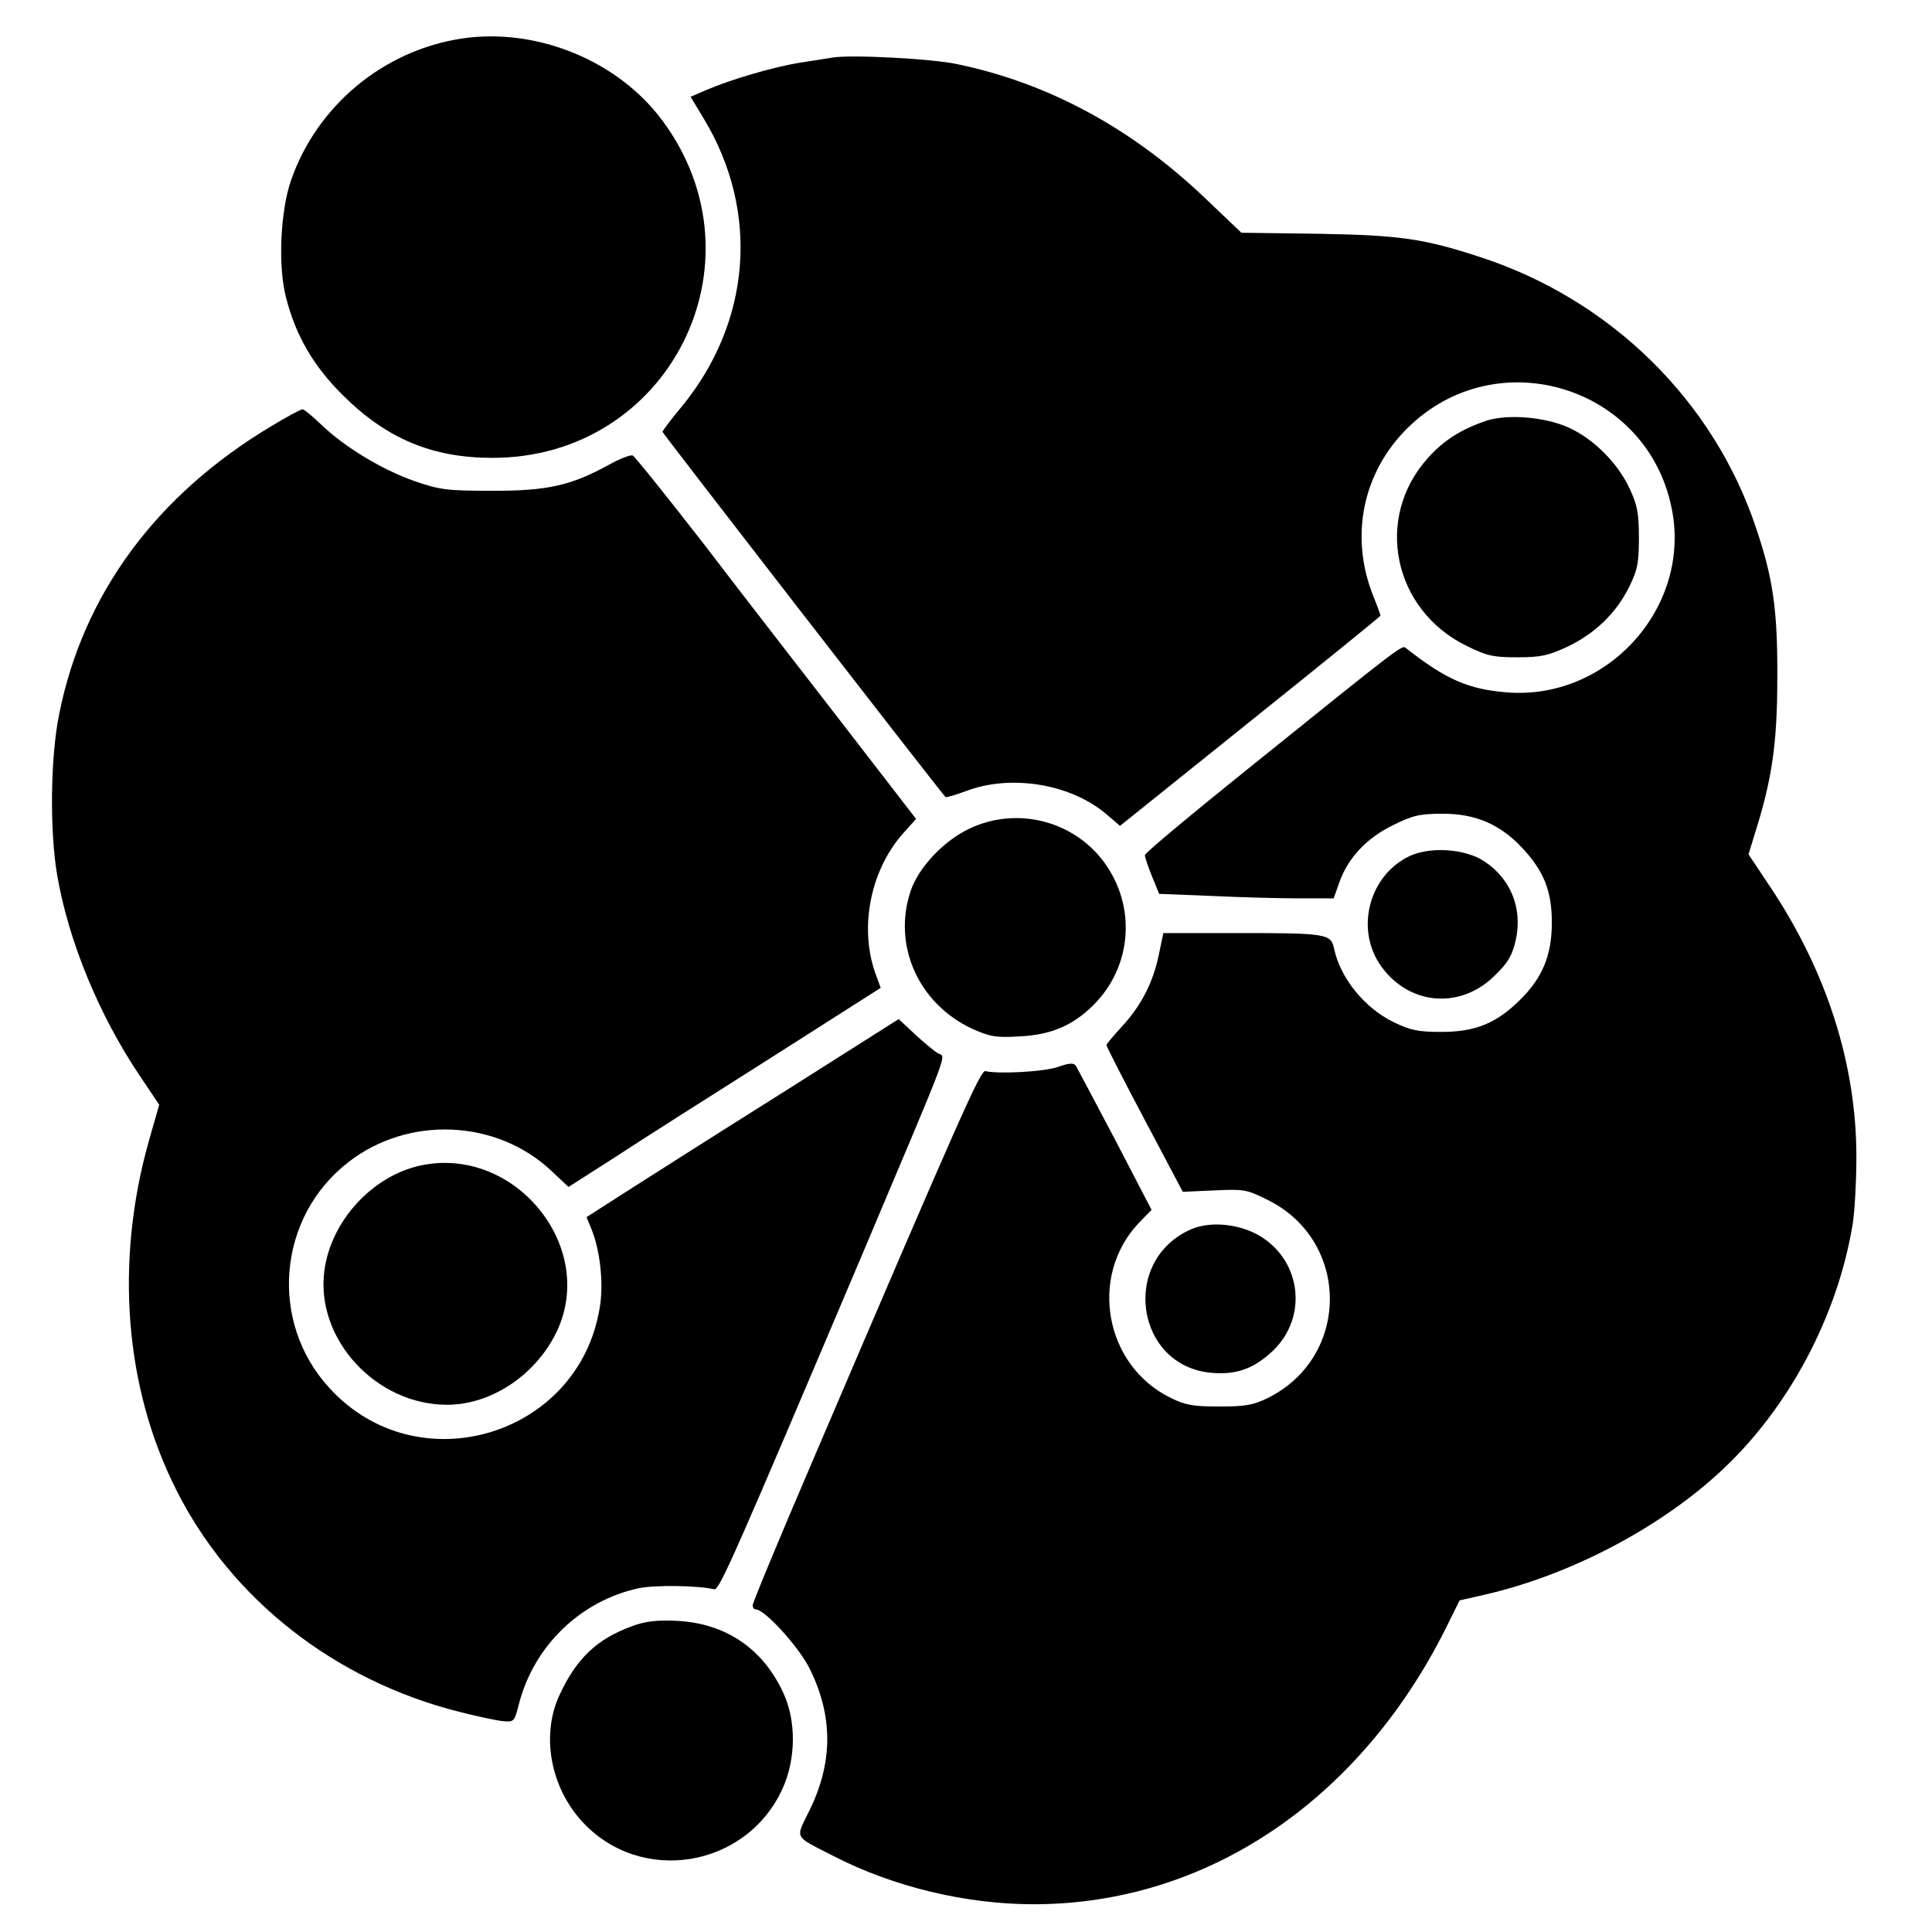
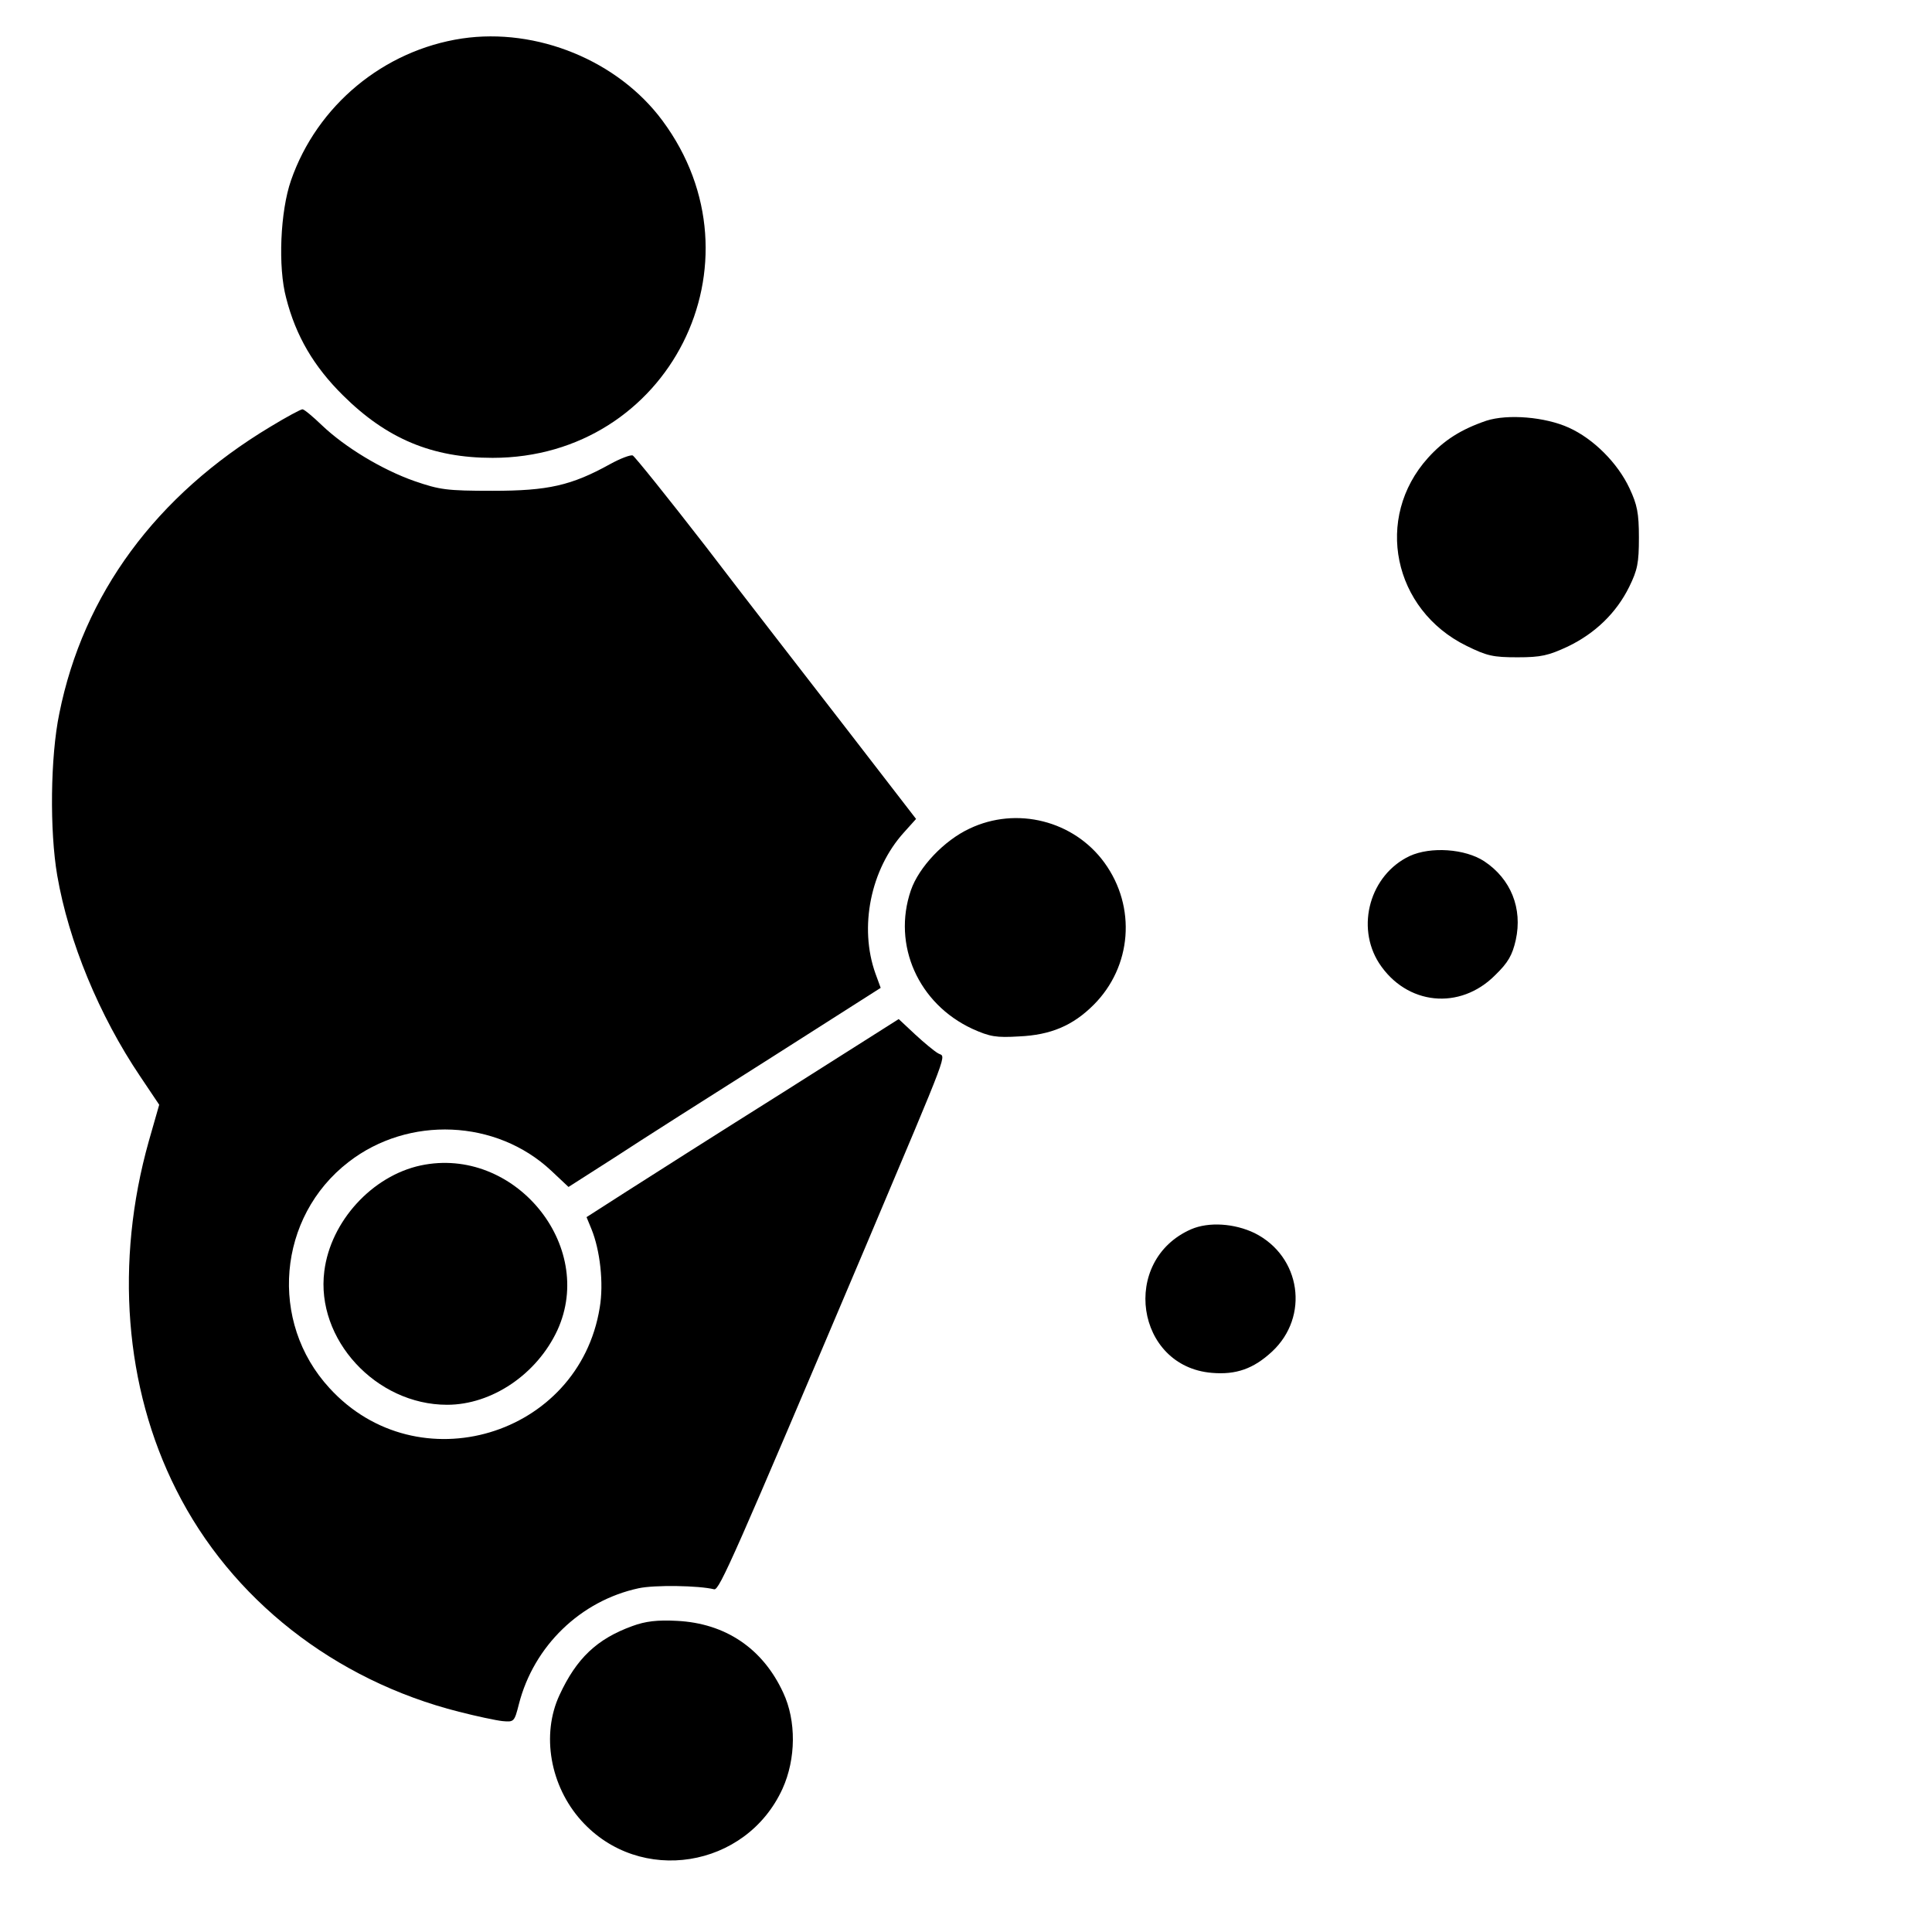
<svg xmlns="http://www.w3.org/2000/svg" version="1" width="742.667" height="742.667" viewBox="0 0 557 557">
  <path d="M133.2 11.1C110.6 14.5 91.4 30.4 83.9 52c-3.1 8.9-3.8 25-1.4 33.9 2.8 11 8 19.8 16.4 28.1 12.6 12.5 25.7 18 43.1 18 50.9 0 79.3-56.3 49-97.2-12.8-17.3-36.2-26.9-57.8-23.7z" />
-   <path d="M240 16.6c-1.4.2-5.6.9-9.5 1.5-7.5 1.2-19.8 4.8-27 7.9l-4.4 1.9 3.8 6.3c16.2 26.8 13.7 58.7-6.5 83.2-3 3.6-5.4 6.8-5.4 7.1 0 .4 78.3 101.5 81.6 105.3.1.2 2.9-.6 6.1-1.8 13.1-4.9 30.5-1.9 40.7 7.1l3.5 3 37.5-30.1c20.7-16.6 37.6-30.3 37.6-30.5 0-.2-.9-2.8-2.1-5.7-6.8-17.1-3.1-35.4 9.7-48.2 26-26 70.4-12 76.6 24.3 4.8 28-19.3 54.1-47.9 51.7-11-.9-17.4-3.7-28.9-12.7-1.2-1-.1-1.9-44.8 34.1-16.8 13.5-30.5 24.9-30.5 25.5-.1.5.9 3.3 2 6.1l2.1 5.1 15.1.6c8.3.4 19.6.7 25.1.7h10.1l1.7-4.8c2.5-6.9 7.8-12.6 15.4-16.3 5.7-2.8 7.6-3.3 14.4-3.3 9.5 0 16.6 3.1 23 10 6.2 6.7 8.4 12.4 8.4 21.4 0 9.4-2.7 15.9-9.2 22.3-6.9 6.8-12.9 9.2-22.7 9.2-6.7 0-8.9-.5-13.7-2.8-8.4-4.1-15.4-12.7-17.2-21.3-.9-4.2-2.2-4.4-28-4.4h-21.2l-1.3 6.2c-1.6 8-5.2 14.9-10.7 20.8-2.4 2.6-4.4 5-4.4 5.3 0 .4 4.9 10 11 21.5l11 20.8 9-.4c8.6-.4 9.4-.3 15.4 2.7 24 11.8 24 45.4 0 57.2-4.1 2-6.4 2.4-13.9 2.4s-9.8-.4-14-2.5c-19-9.3-23.7-35-9.2-50.4l3.7-3.8-10.5-20.2c-5.8-11-10.9-20.6-11.3-21.3-.6-.9-1.8-.9-5.2.3-4 1.4-17.1 2.1-20.9 1.2-1.4-.3-6.6 11.3-50.6 114.2-9.1 21.2-16.5 39.1-16.5 39.8 0 .7.4 1.2.9 1.2 2.6 0 12.3 10.7 15.5 17 6.8 13.7 6.8 27 0 40.9-4.1 8.4-4.8 7.2 6.9 13.2C257.6 544 278.5 549 298 549c49.6 0 93.8-29.6 118.8-79.5l4-8.1 7.9-1.8c24.3-5.7 50.1-19.2 67.9-35.9 19.1-17.9 33.1-44.1 37.5-70.6.6-3.6 1.1-12.5 1.1-19.6 0-26.8-8.6-53.6-25.1-78.2l-6-9 1.9-6.2c4.9-15.5 6.4-25.9 6.4-44.6.1-19.6-1.2-28.7-6.1-43.2-12.2-36.7-41.8-65.8-79.3-78.1-16.4-5.4-23.4-6.4-46.8-6.8l-22.3-.3-10.5-10C326.3 37 302.4 24 276 18.5c-7.2-1.6-30.9-2.8-36-1.9z" />
  <path d="M78 123c-33 19.8-54 48.3-60.9 82.7-2.6 12.5-2.8 33.9-.6 46.7 3.3 19.1 12.1 40.4 23.9 57.9l5.5 8.2-3 10.5c-9.8 34.8-7 71 7.9 100.5 15.8 31.5 45.6 54.9 81.5 64 5.1 1.3 10.7 2.5 12.6 2.7 3.3.3 3.4.2 4.7-4.9 4.3-16.8 17.8-29.8 34.5-33.4 4.6-1 17.4-.8 21.8.3 1.5.3 5.7-9.3 43.6-98.7 25-59.2 23.2-54.5 21-55.8-1.1-.6-4.1-3.1-6.7-5.5l-4.7-4.4-33.3 21.1c-18.3 11.5-38.6 24.4-45 28.5l-11.7 7.5 1.4 3.4c2.5 6.1 3.6 15.7 2.4 22.7-6 37.1-52.5 51-77.9 23.2-17.6-19.1-15-49.4 5.5-65.2 17.3-13.4 42.6-12.3 58.4 2.5l5 4.7 13.3-8.5c7.3-4.8 27.6-17.7 45-28.7l31.7-20.2-1.5-4.1c-4.8-13.4-1.4-30.1 8.2-40.7l3.5-3.9-20.3-26.3c-11.2-14.5-29.4-37.9-40.3-52.2-11-14.2-20.5-26-21.1-26.3-.7-.2-3.6.9-6.5 2.5-11.2 6.2-17.9 7.7-33.9 7.7-13.3 0-15.2-.3-22.5-2.8-9.4-3.3-20.1-9.8-26.7-16.1-2.6-2.5-5.1-4.6-5.6-4.6s-4.6 2.2-9.2 5zM428.5 121.3c-7.3 2.5-12.2 5.6-16.8 10.7-15.6 17.3-10.1 43.8 11.1 54.2 5.9 2.9 7.6 3.3 14.7 3.3 6.8 0 8.9-.5 14.5-3.1 7.9-3.8 14-9.7 17.7-17.2 2.4-4.9 2.8-6.9 2.8-14.2 0-7.1-.5-9.5-2.7-14.2-3.4-7.3-10.4-14.3-17.5-17.5-6.8-3.1-17.6-4-23.8-2z" />
  <path d="M279.5 238.9c-7.3 3.4-14.6 11.1-16.9 17.8-5.4 15.8 2.2 32.7 17.7 39.9 5.1 2.3 6.9 2.6 13.5 2.2 9.1-.4 15.5-3.1 21.5-9.1 11-11 12.4-28.2 3.1-41-8.8-12.1-25.3-16.3-38.9-9.8zM406.4 246.8c-11.4 5.4-15.6 20.3-8.8 30.9 7.9 12.1 23.3 13.7 33.5 3.4 3.7-3.6 4.9-5.7 5.9-10.1 2-9.1-1.4-17.6-9.1-22.7-5.5-3.6-15.4-4.3-21.5-1.5zM121.3 336c-14 3-26 16.1-27.8 30.5-2.5 19.6 14.9 38.5 35.4 38.5 12.9 0 25.9-8.8 31.8-21.5 11.2-24.5-12.5-53.2-39.4-47.5zM343.4 354.4c-20.5 9-16 39.6 6 41.4 7 .6 12-1.2 17.3-6.1 10.9-10.1 8.4-27.5-5-34.2-5.8-2.8-13.2-3.3-18.3-1.1zM182.3 468.8c-10.2 3.7-16.1 9.3-21 19.9-5.3 11.4-2.7 26.2 6.3 36.2 16.8 18.7 47.5 13.8 58-9.2 3.9-8.6 4-19.6.2-27.7-5.9-12.8-16.7-20-30.6-20.7-5.7-.3-9.1.1-12.9 1.5z" />
</svg>